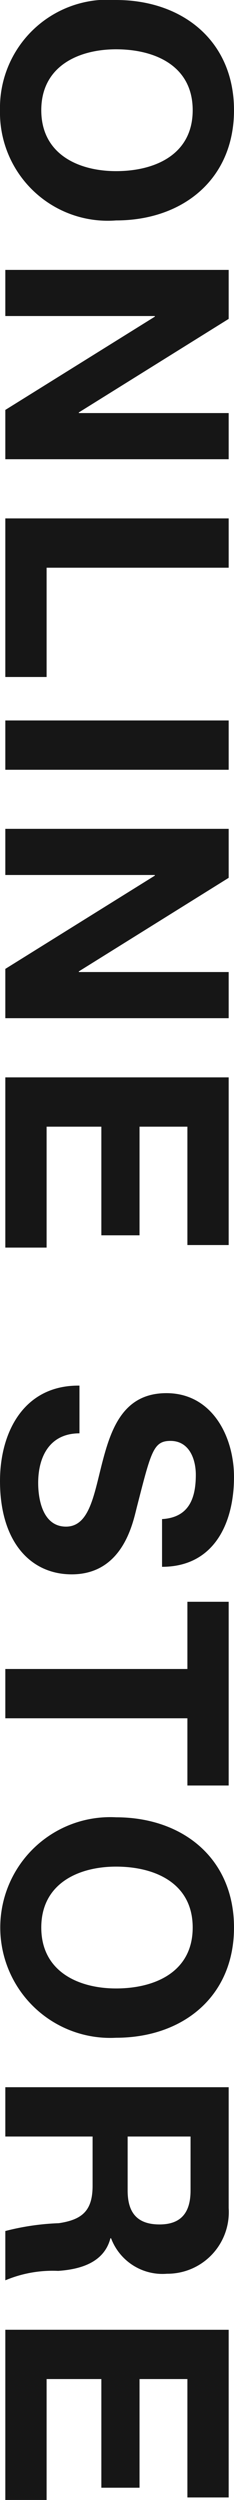
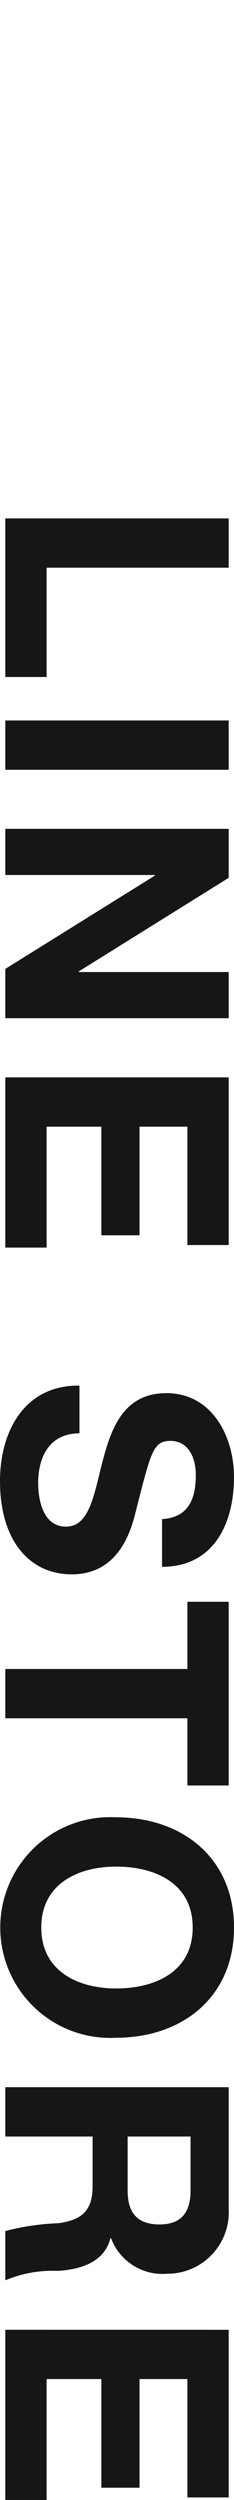
<svg xmlns="http://www.w3.org/2000/svg" id="レイヤー_1" data-name="レイヤー 1" viewBox="0 0 8.972 95.479">
  <defs>
    <style>.cls-1{fill:#161616;}</style>
  </defs>
-   <path class="cls-1" d="M8.972,4.209c0,2.65-1.979,4.21-4.521,4.21A4.132,4.132,0,0,1,0,4.209,4.131,4.131,0,0,1,4.45,0C6.992,0,8.972,1.559,8.972,4.209Zm-7.389,0c0,1.691,1.439,2.327,2.867,2.327,1.499,0,2.938-.636,2.938-2.327,0-1.69-1.438-2.326-2.938-2.326C3.022,1.883,1.583,2.519,1.583,4.209Z" />
-   <path class="cls-1" d="M8.768,10.308v1.871L3.022,15.752v.024H8.768v1.763H.204V15.656l5.732-3.562v-.024H.204V10.308Z" />
  <path class="cls-1" d="M8.768,19.799v1.883H1.787v4.174H.204V19.799Z" />
-   <path class="cls-1" d="M8.768,27.516v1.883H.204V27.516Z" />
+   <path class="cls-1" d="M8.768,27.516v1.883H.204V27.516" />
  <path class="cls-1" d="M8.768,31.655v1.871L3.022,37.1V37.124H8.768v1.763H.204V37.004l5.732-3.562V33.418H.204v-1.763Z" />
  <path class="cls-1" d="M8.768,41.147v6.404h-1.583V43.03h-1.835v4.149H3.886V43.03H1.787v4.618H.204v-6.501Z" />
  <path class="cls-1" d="M3.047,54.742c-1.14,0-1.583.888-1.583,1.895,0,.66.191,1.668,1.067,1.668.923,0,1.079-1.283,1.415-2.543.336-1.271.827-2.555,2.435-2.555,1.751,0,2.591,1.655,2.591,3.202,0,1.787-.78,3.431-2.759,3.431V58.017c1.031-.06,1.295-.792,1.295-1.691,0-.6-.252-1.295-.971-1.295-.66,0-.744.407-1.296,2.554-.156.625-.552,2.543-2.494,2.543C1.176,60.127,0,58.893,0,56.565c0-1.896.936-3.671,3.047-3.646Z" />
  <path class="cls-1" d="M7.185,63.742V61.175h1.583v7.017h-1.583V65.625H.204V63.742Z" />
  <path class="cls-1" d="M8.972,73.617c0,2.65-1.979,4.209-4.521,4.209a4.216,4.216,0,1,1,0-8.42C6.992,69.406,8.972,70.966,8.972,73.617Zm-7.389,0c0,1.69,1.439,2.326,2.867,2.326,1.499,0,2.938-.636,2.938-2.326,0-1.691-1.438-2.327-2.938-2.327C3.022,71.29,1.583,71.926,1.583,73.617Z" />
  <path class="cls-1" d="M8.768,79.715V84.332A2.353,2.353,0,0,1,6.404,86.839,2.106,2.106,0,0,1,4.258,85.483H4.234c-.24.924-1.14,1.188-2.003,1.247a4.694,4.694,0,0,0-2.027.36V85.207a9.542,9.542,0,0,1,2.051-.299c.899-.133,1.295-.48,1.295-1.428V81.598H.204V79.715Zm-3.874,1.883v2.062c0,.84.359,1.296,1.224,1.296.827,0,1.188-.456,1.188-1.296v-2.062Z" />
  <path class="cls-1" d="M8.768,88.979v6.404h-1.583V90.861h-1.835v4.15H3.886V90.861H1.787v4.618H.204v-6.501Z" />
</svg>